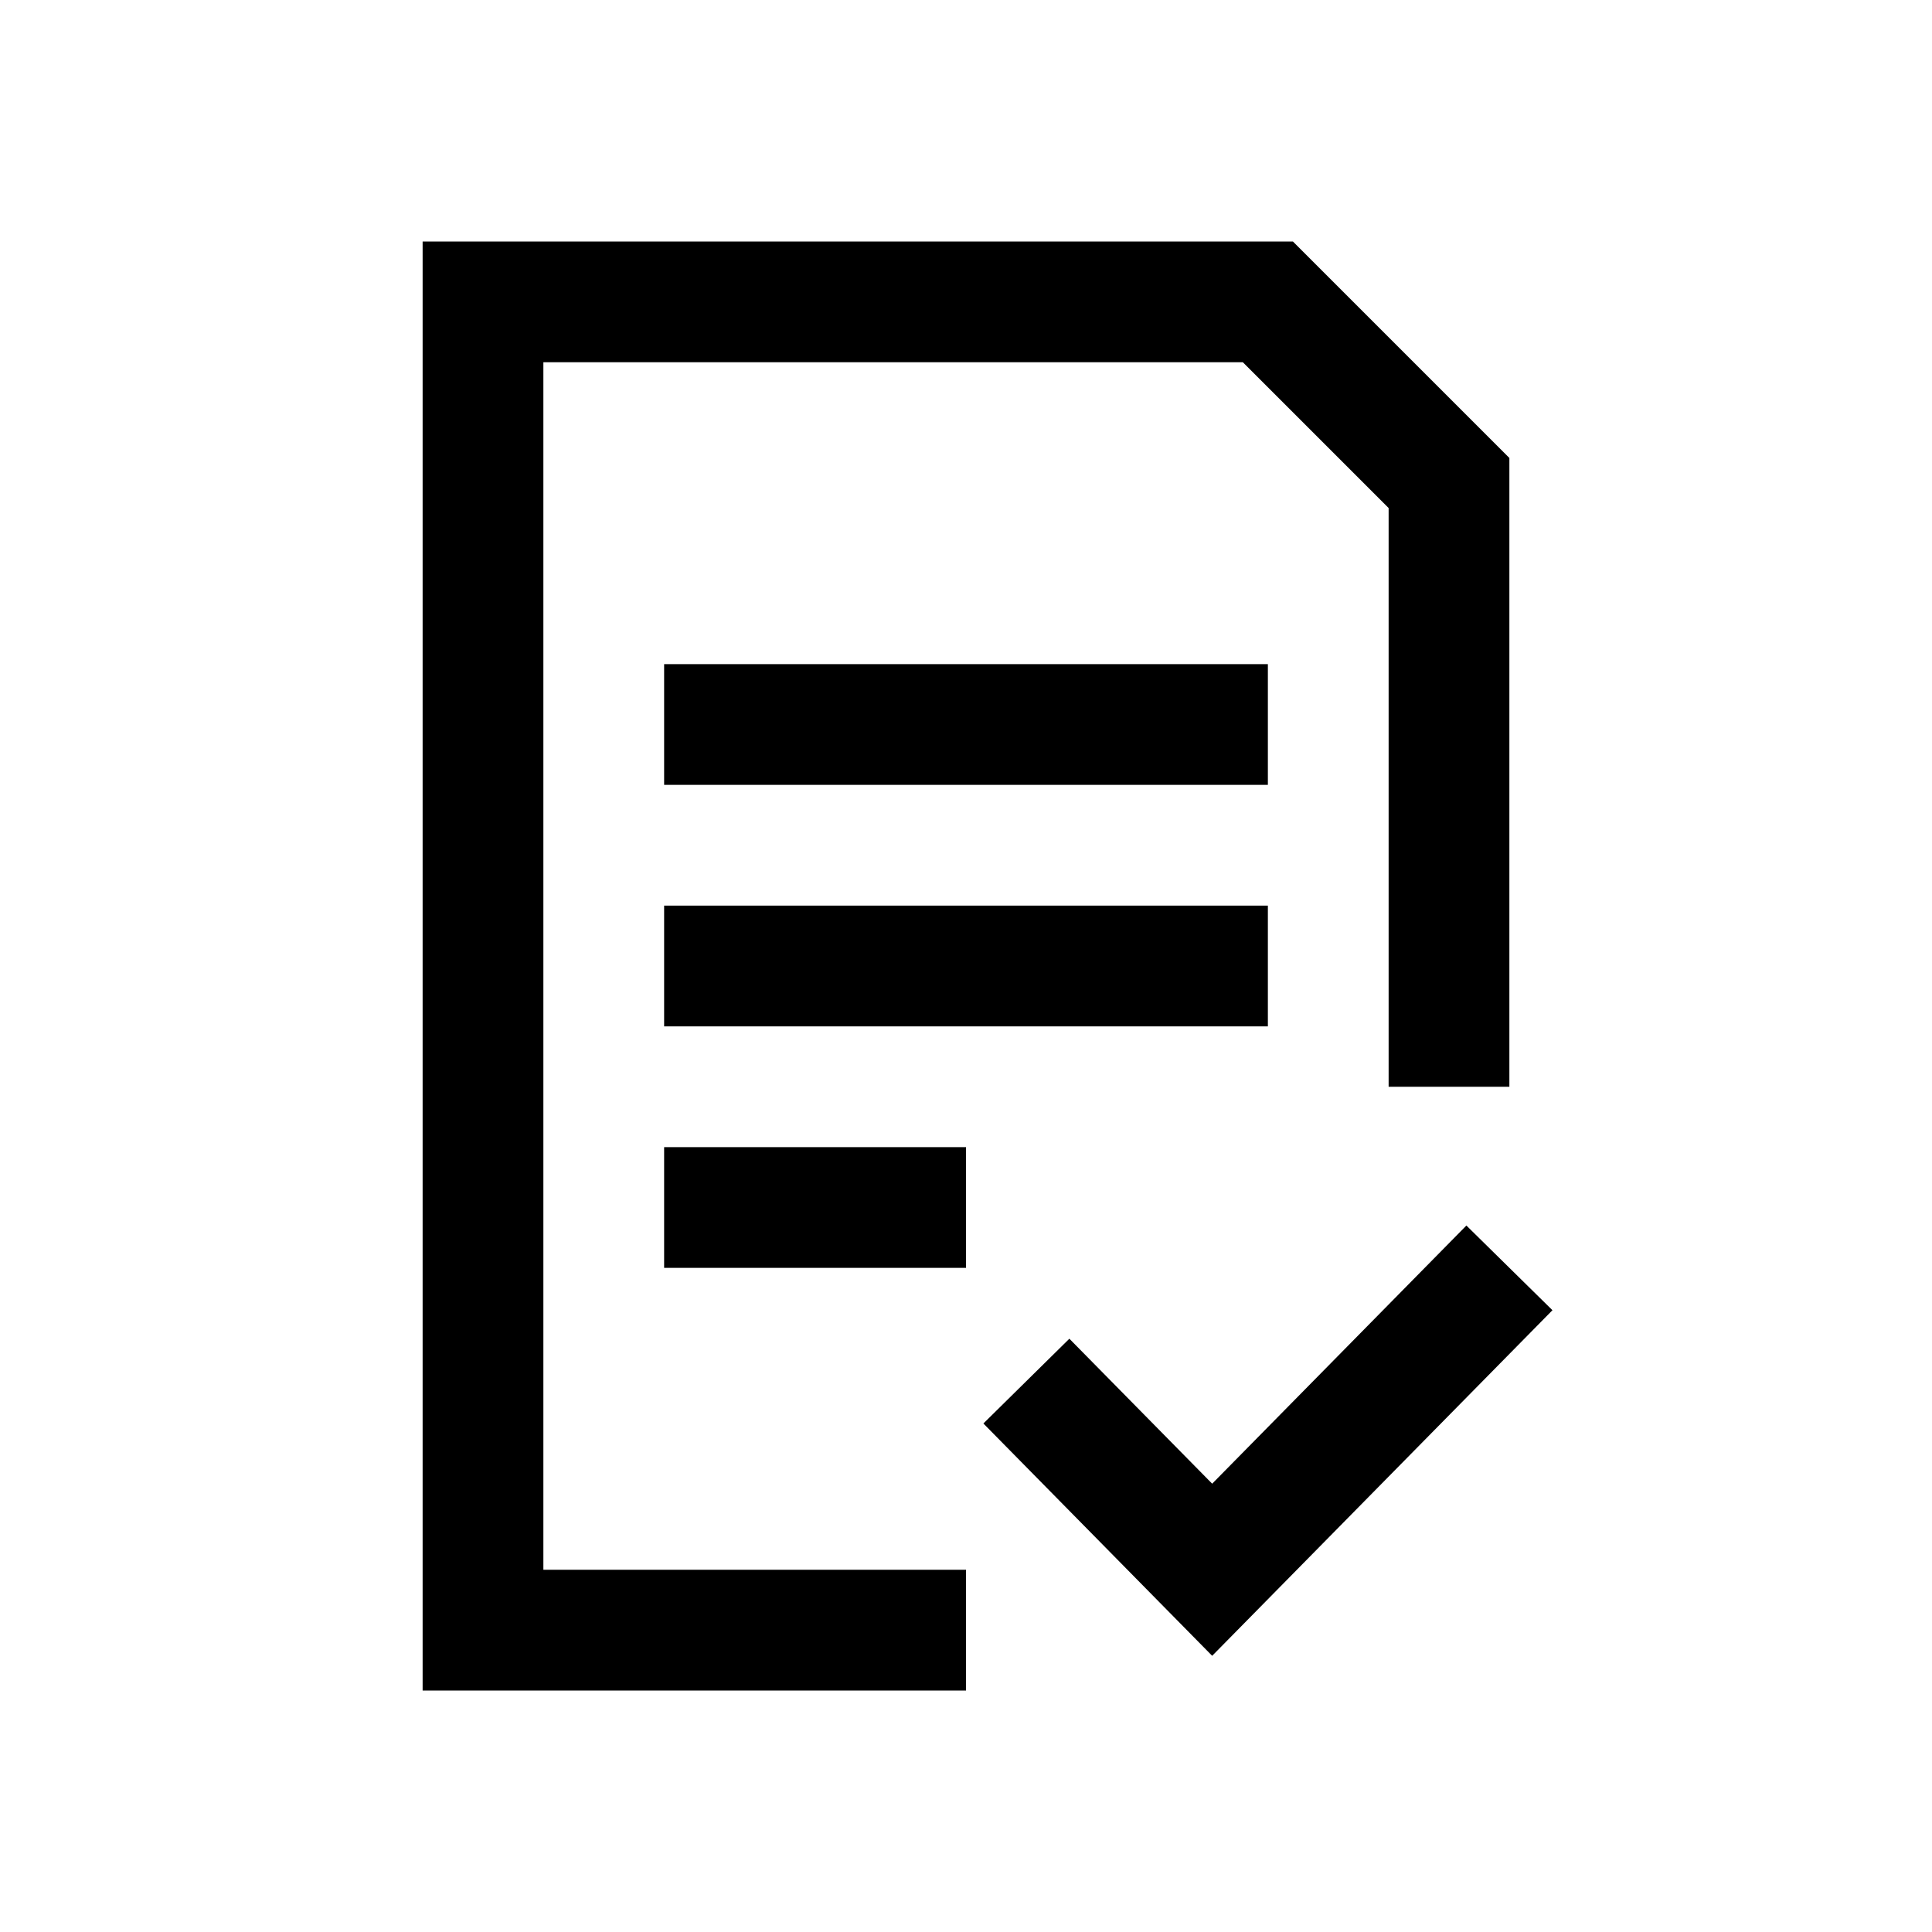
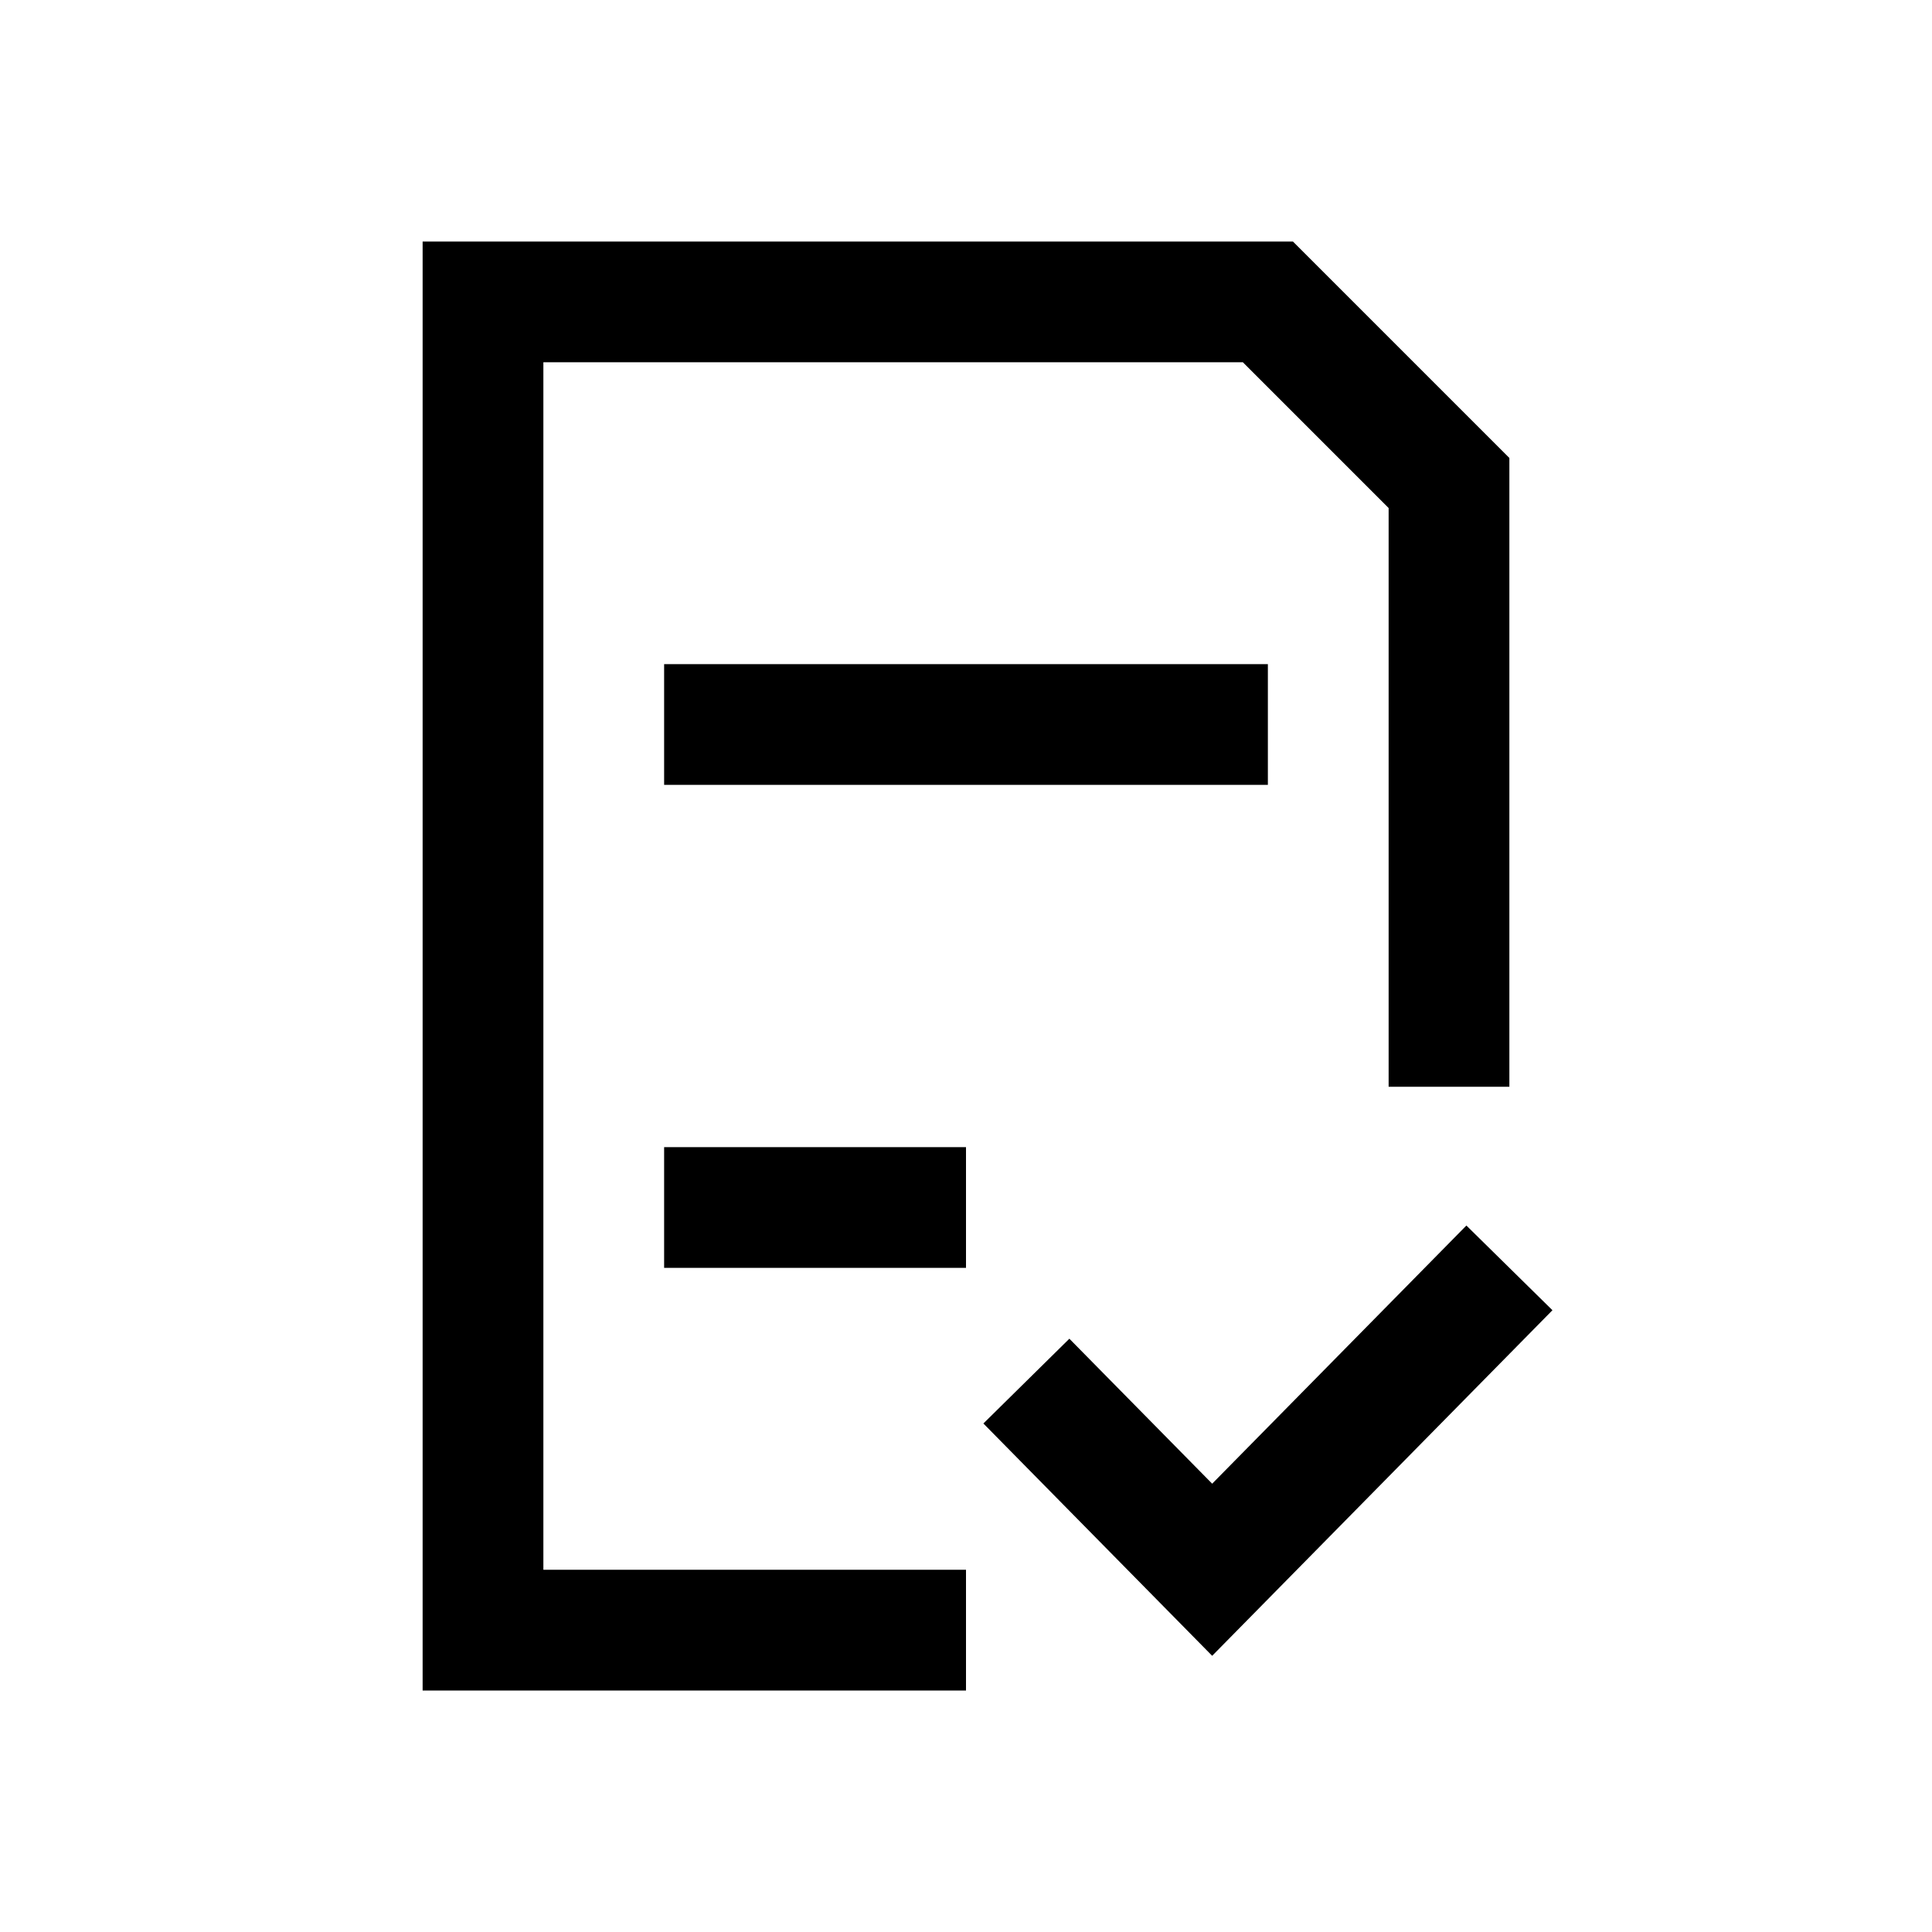
<svg xmlns="http://www.w3.org/2000/svg" width="800px" height="800px" viewBox="0 0 24 24" fill="none">
-   <path fill-rule="evenodd" clip-rule="evenodd" d="M16.061 3H5.25V21H12V19.5H6.75V4.5H15.439L17.25 6.311V13.5H18.75V5.689L16.061 3ZM15.75 9.75H8.25V8.25H15.75V9.75ZM15.75 12.75H8.25V11.25H15.75V12.75ZM12 15.75H8.25V14.25H12V15.75ZM15.058 20.569L19.285 16.276L18.216 15.224L15.058 18.431L13.284 16.63L12.216 17.683L15.058 20.569Z" fill="#000" />
+   <path fill-rule="evenodd" clip-rule="evenodd" d="M16.061 3H5.25V21H12V19.5H6.75V4.5H15.439L17.25 6.311V13.5H18.75V5.689L16.061 3ZM15.75 9.75H8.25V8.25H15.75V9.75ZM15.75 12.75H8.25H15.75V12.75ZM12 15.75H8.25V14.25H12V15.75ZM15.058 20.569L19.285 16.276L18.216 15.224L15.058 18.431L13.284 16.63L12.216 17.683L15.058 20.569Z" fill="#000" />
</svg>